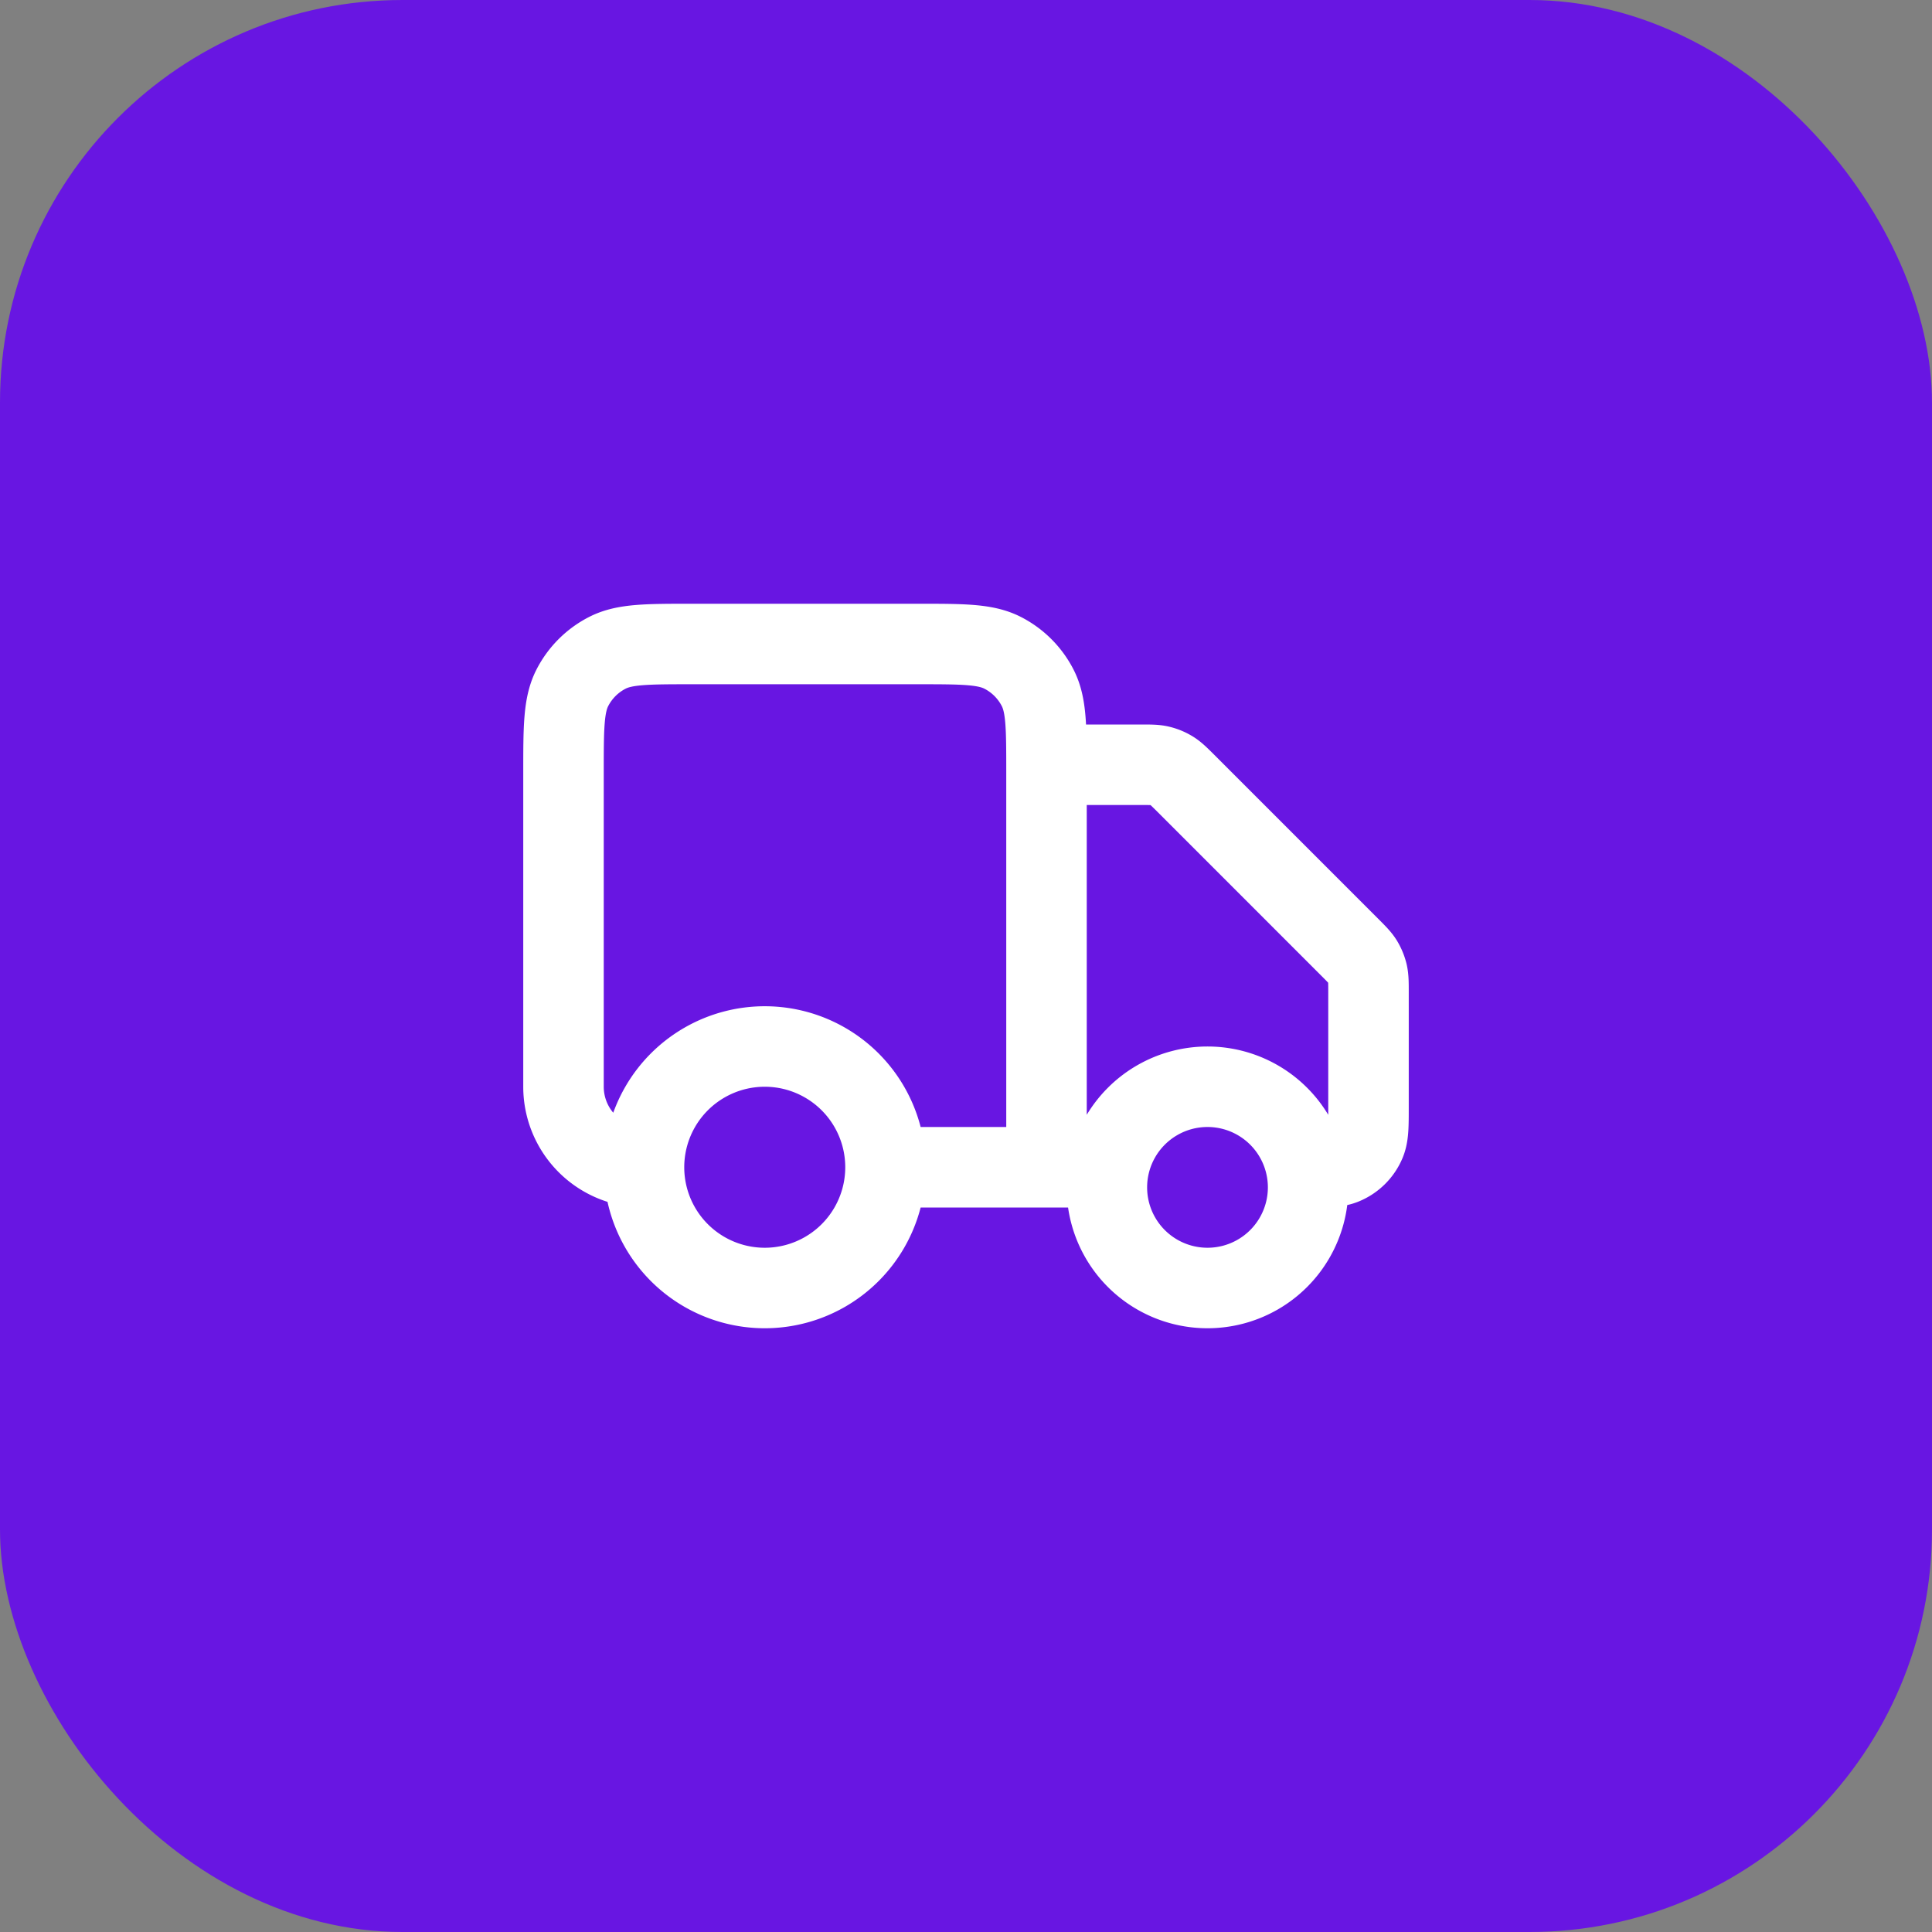
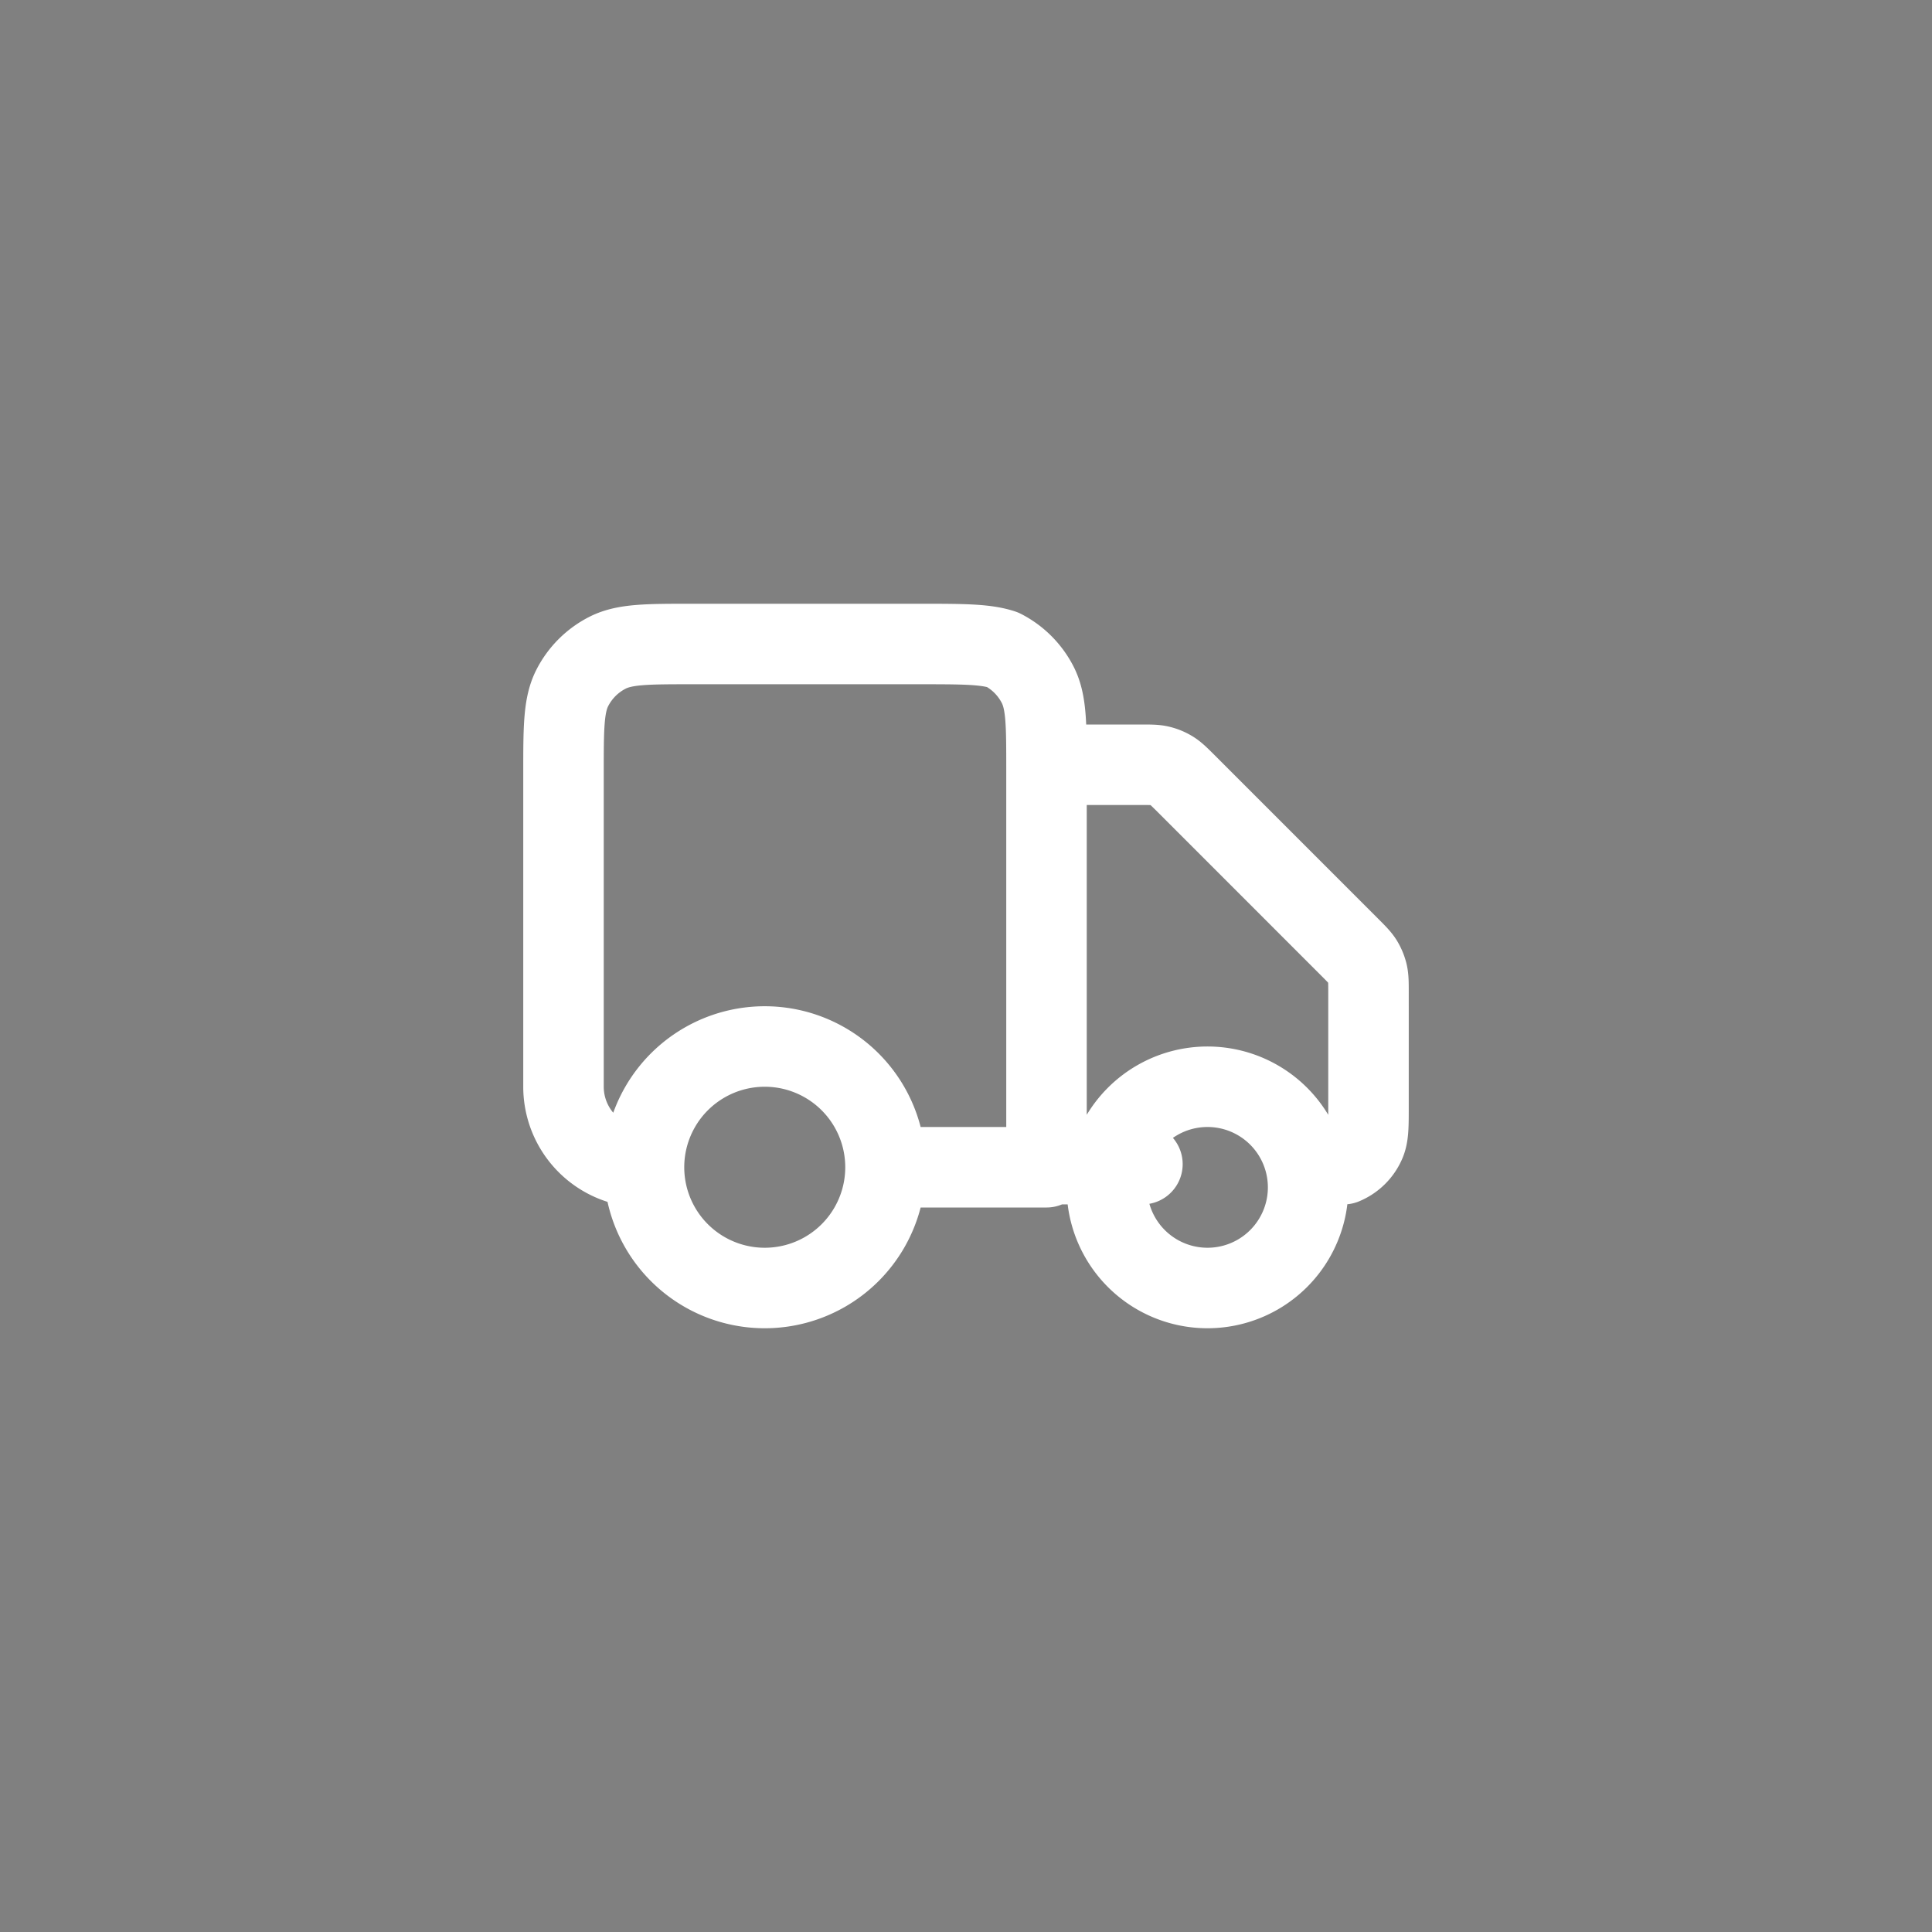
<svg xmlns="http://www.w3.org/2000/svg" fill="none" viewBox="0 0 48 48">
  <rect x="0" y="0" width="48" height="48" fill="#808080" stroke="none" />
-   <rect fill="#6816E2" width="48" height="48" rx="10" />
-   <path d="M26 19h2.337c.245 0 .367 0 .482.028.102.024.2.065.29.12.1.061.187.148.36.32l4.062 4.063c.173.173.26.26.322.36.054.09.095.188.12.29.027.119.027.24.027.486V27.5c0 .466 0 .699-.076.883a1 1 0 0 1-.541.54C33.2 29 32.966 29 32.5 29m-5 0H26m0 0v-9.8c0-1.12 0-1.68-.218-2.108a2 2 0 0 0-.874-.874C24.48 16 23.92 16 22.8 16h-5.6c-1.12 0-1.68 0-2.108.218a2 2 0 0 0-.874.874C14 17.52 14 18.08 14 19.2V27a2 2 0 0 0 2 2m10 0h-4m0 0a3 3 0 1 1-6 0m6 0a3 3 0 1 0-6 0m16.5.5a2.5 2.5 0 1 1-5 0 2.5 2.5 0 0 1 5 0Z" stroke="#fff" stroke-linecap="round" stroke-linejoin="round" stroke-width="2" />
+   <path d="M26 19h2.337c.245 0 .367 0 .482.028.102.024.2.065.29.12.1.061.187.148.36.32l4.062 4.063c.173.173.26.26.322.36.054.09.095.188.12.29.027.119.027.24.027.486V27.5c0 .466 0 .699-.076.883a1 1 0 0 1-.541.54m-5 0H26m0 0v-9.8c0-1.12 0-1.68-.218-2.108a2 2 0 0 0-.874-.874C24.48 16 23.92 16 22.8 16h-5.6c-1.12 0-1.68 0-2.108.218a2 2 0 0 0-.874.874C14 17.52 14 18.08 14 19.2V27a2 2 0 0 0 2 2m10 0h-4m0 0a3 3 0 1 1-6 0m6 0a3 3 0 1 0-6 0m16.5.5a2.5 2.5 0 1 1-5 0 2.5 2.5 0 0 1 5 0Z" stroke="#fff" stroke-linecap="round" stroke-linejoin="round" stroke-width="2" />
</svg>